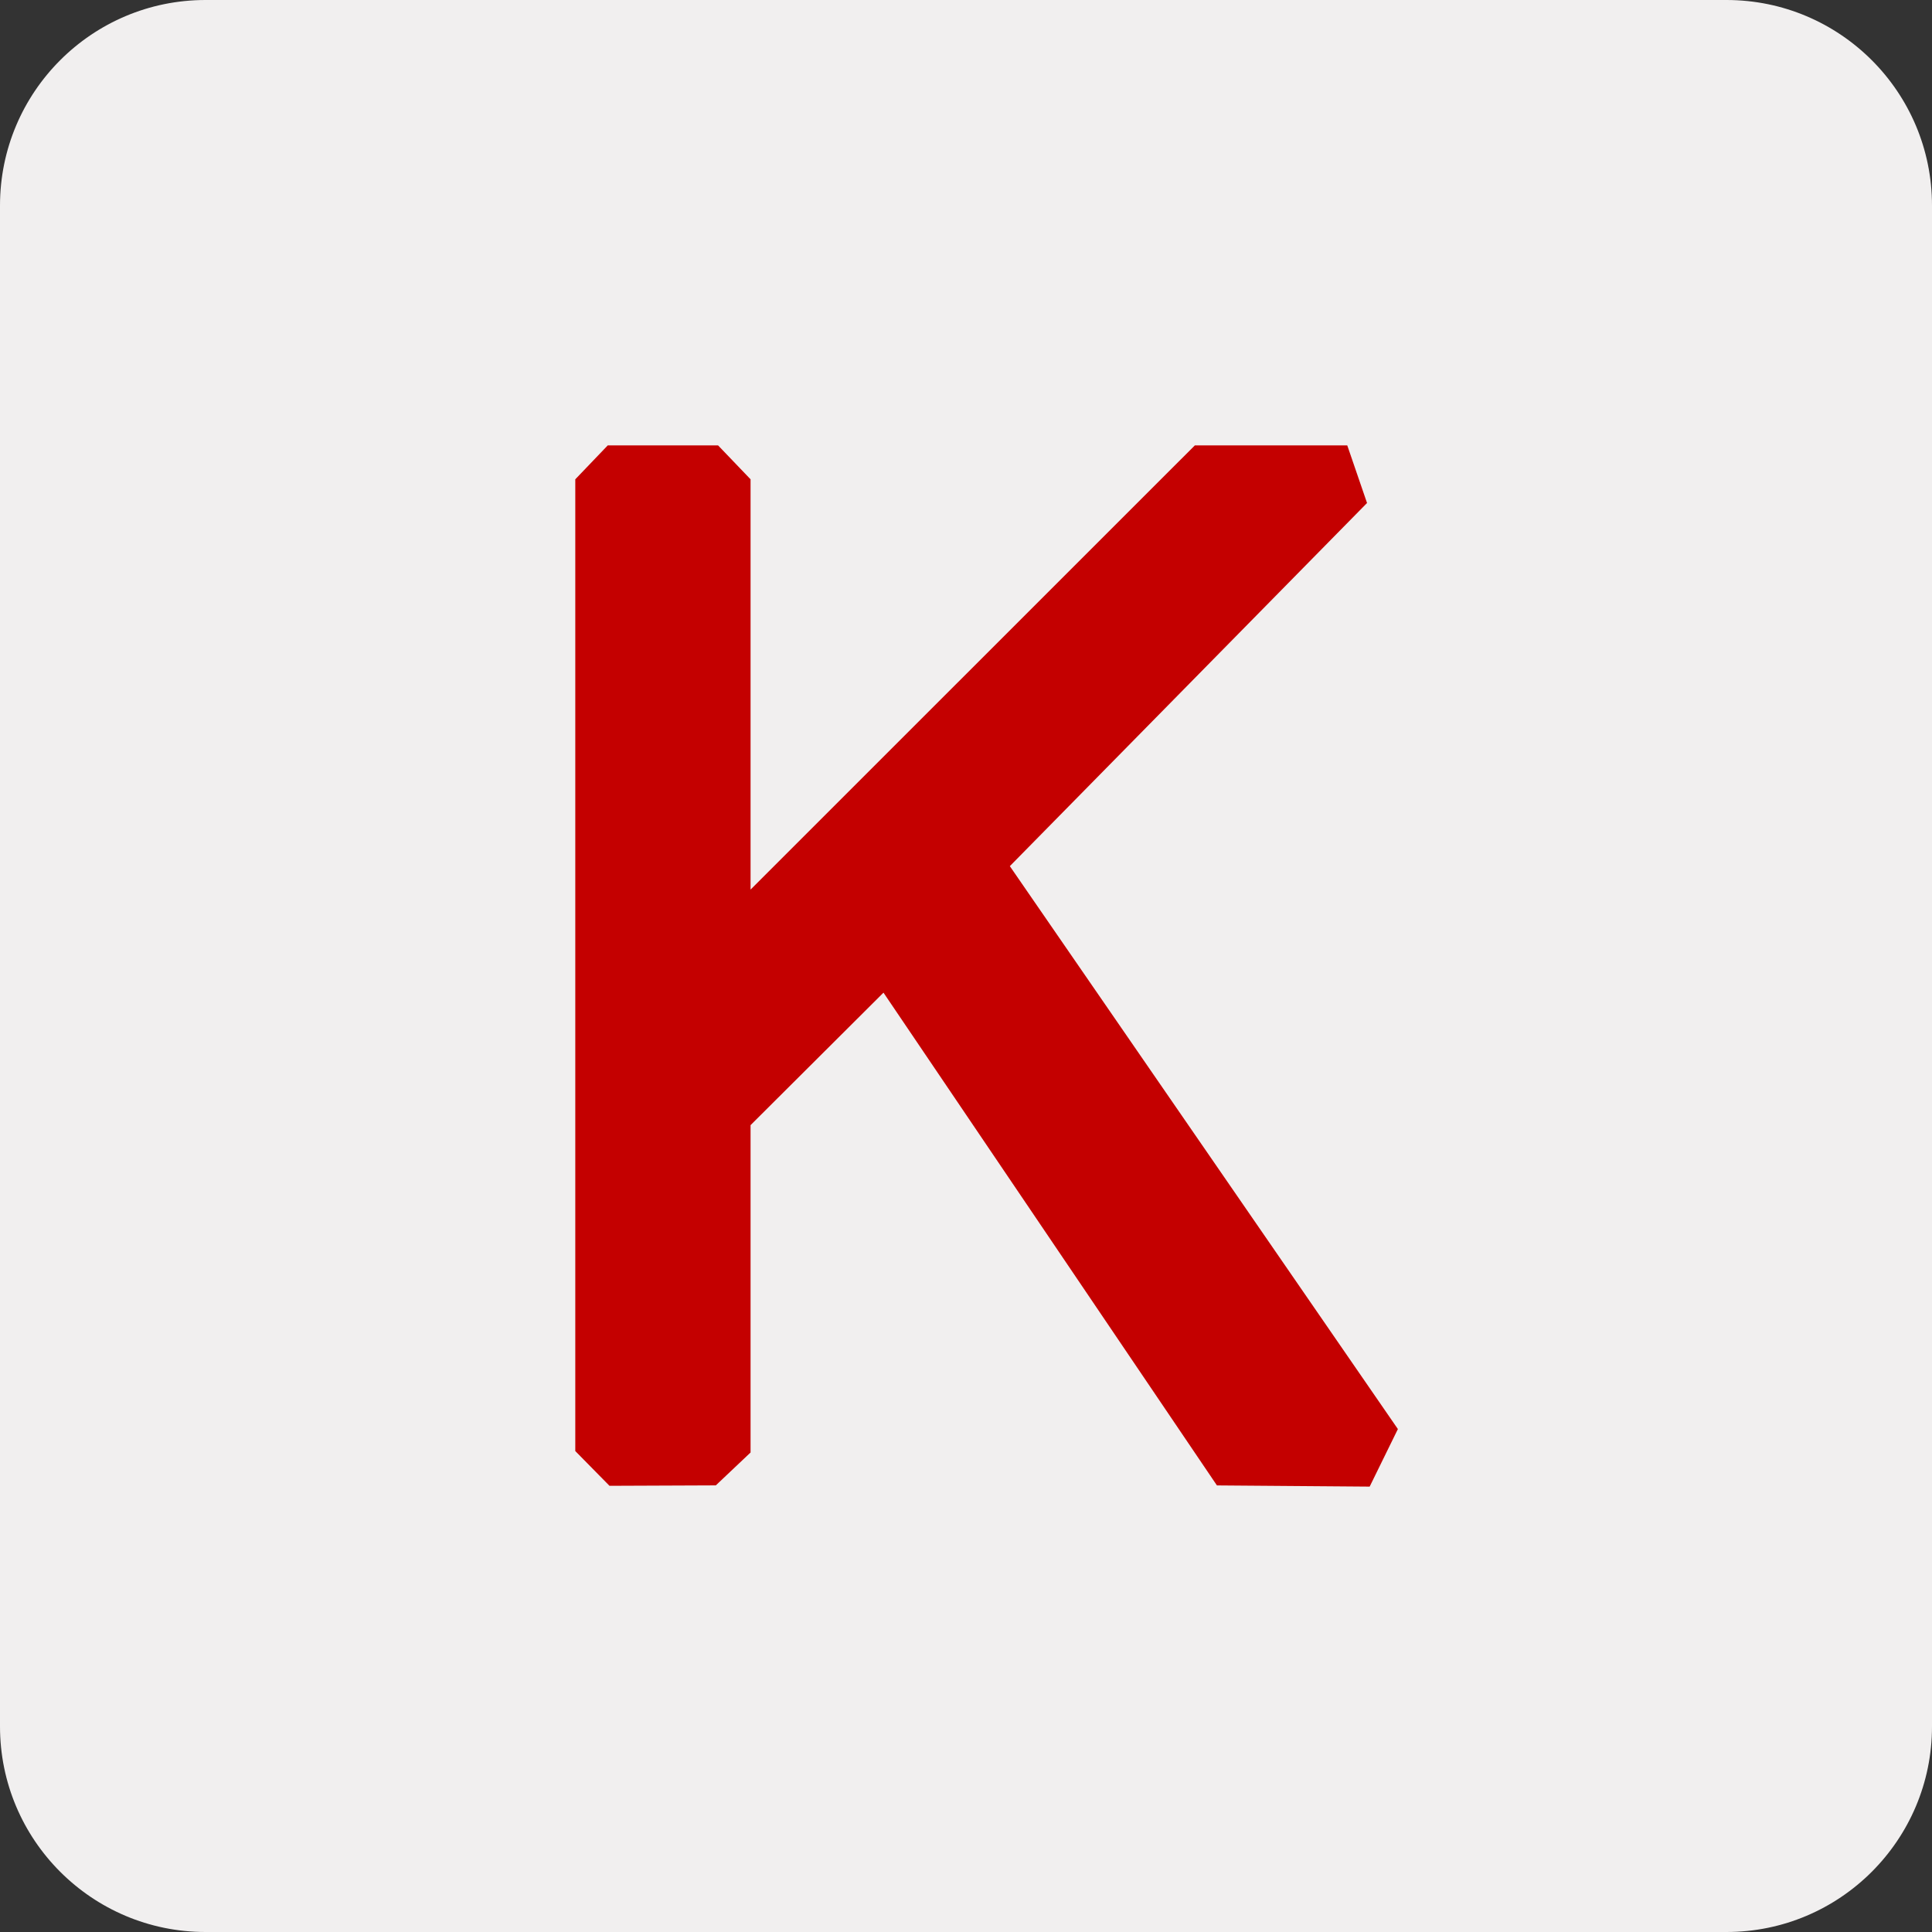
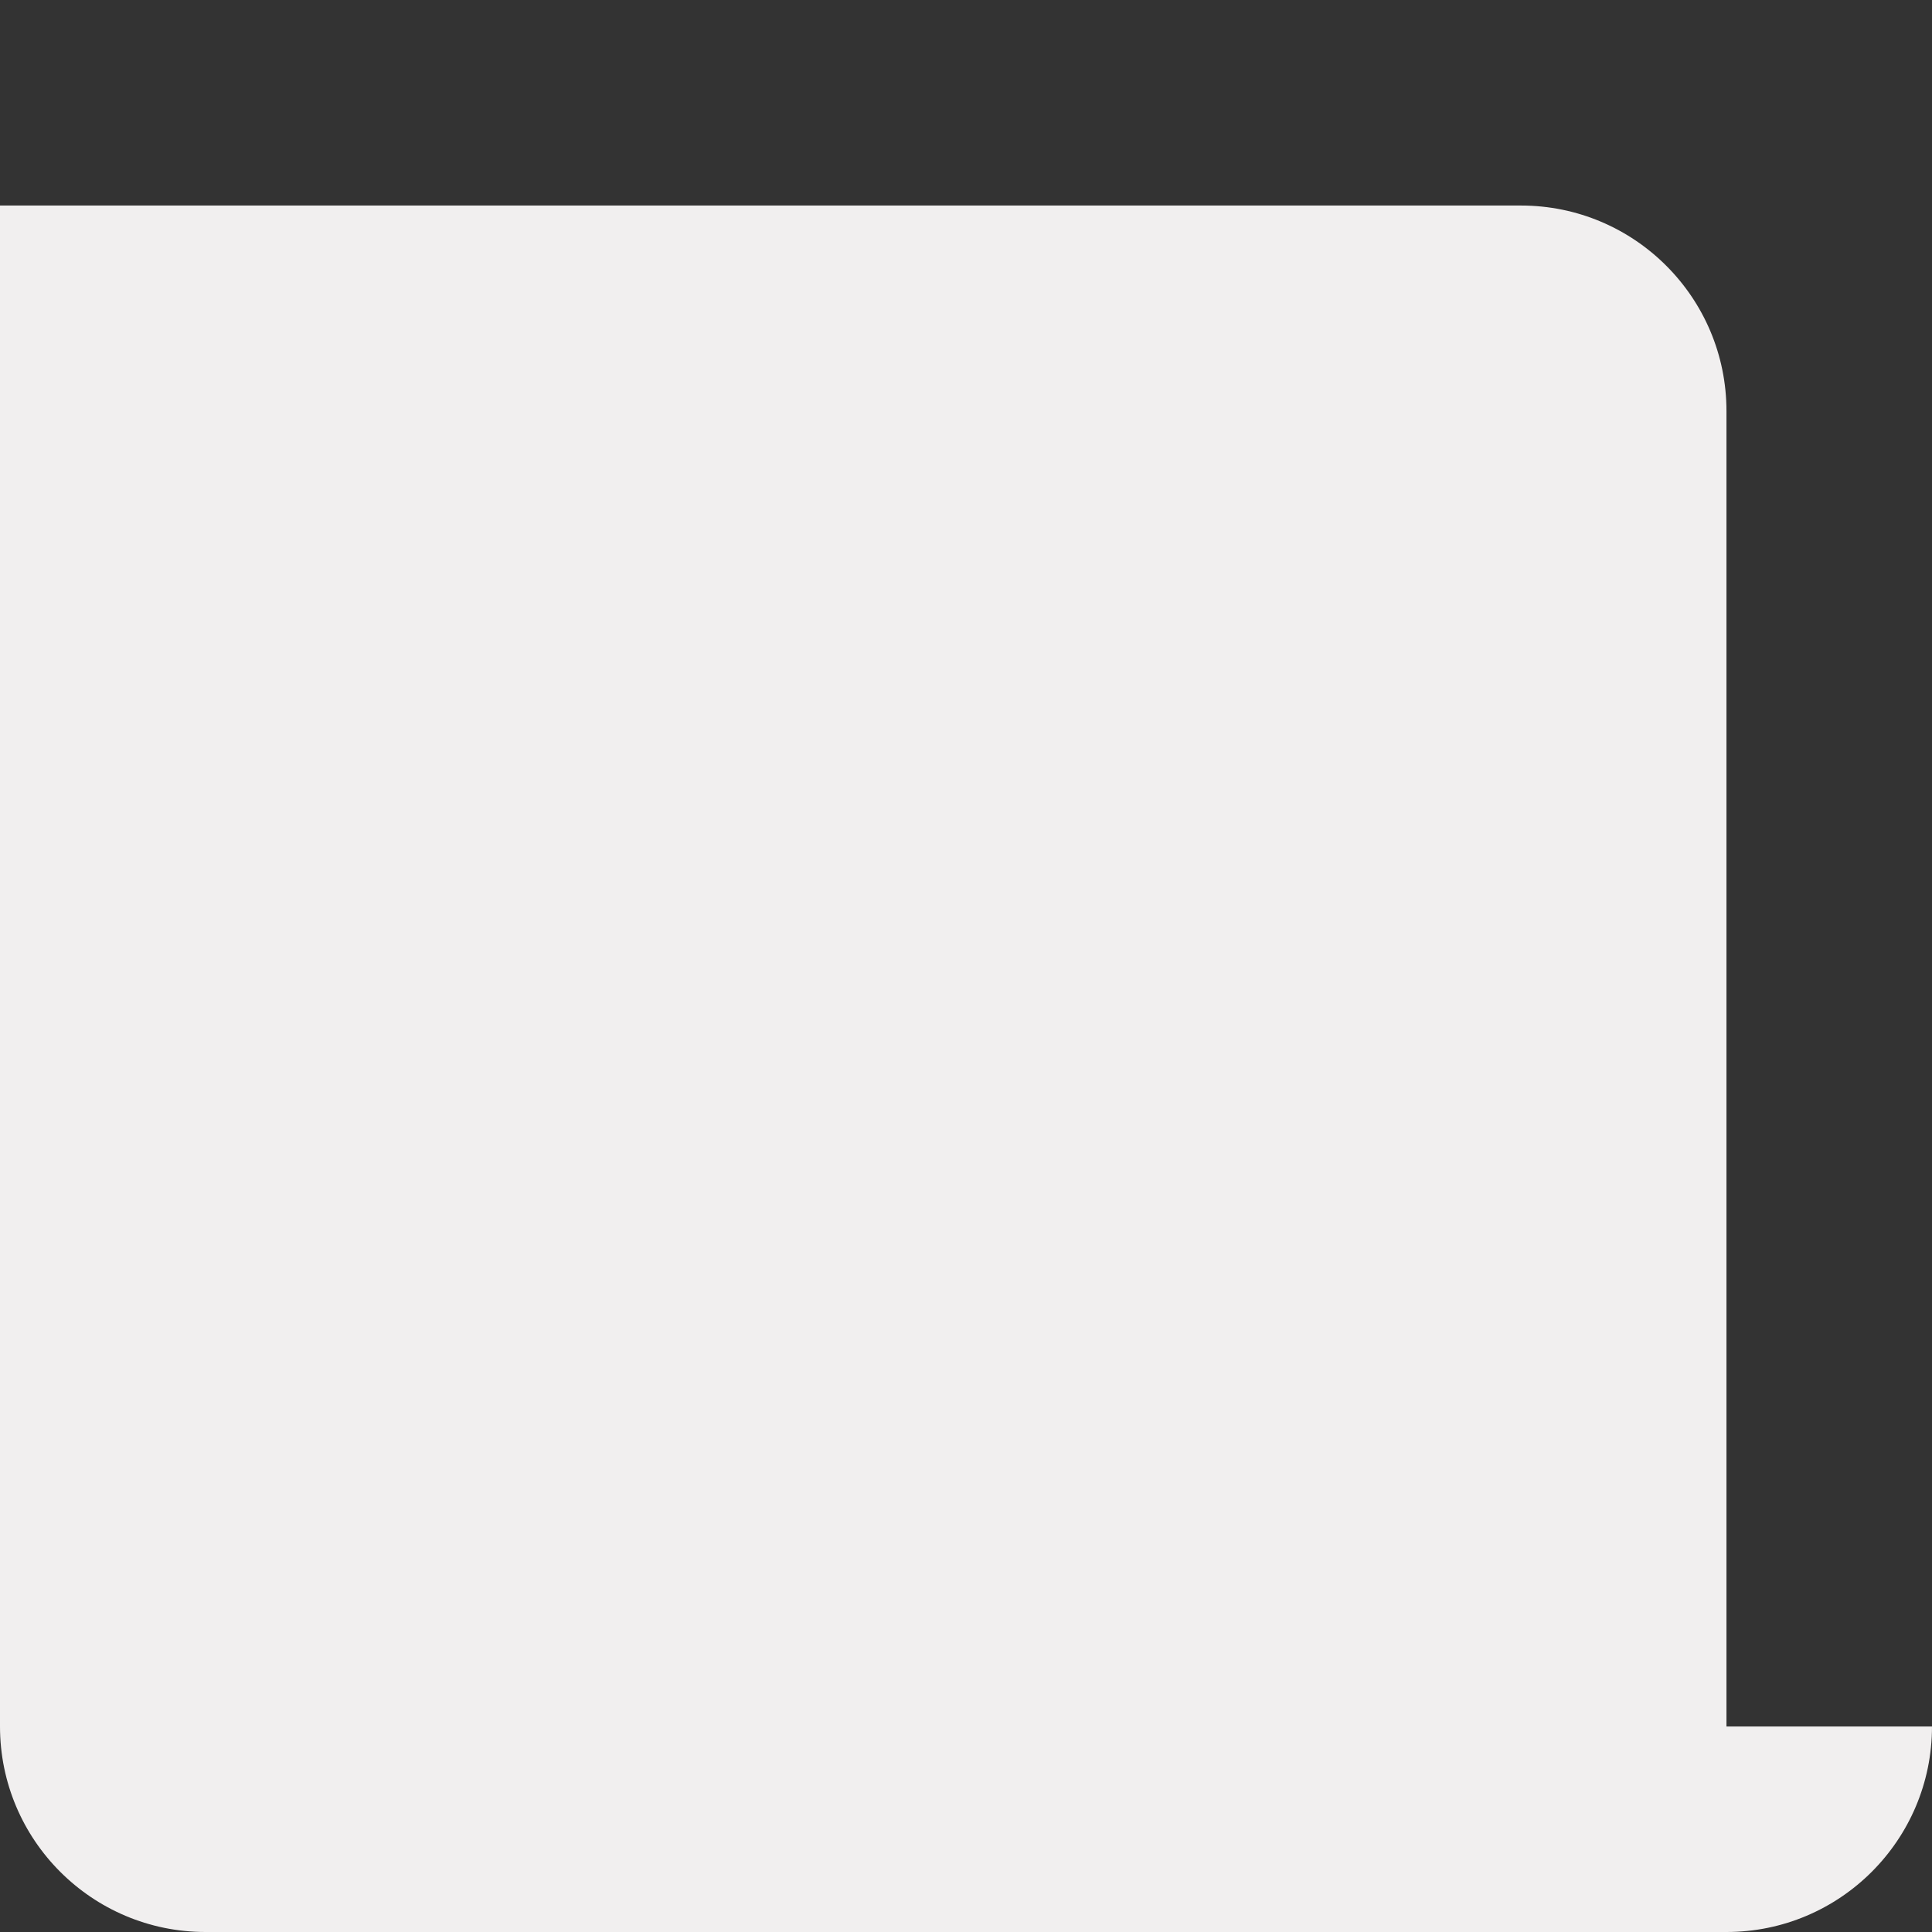
<svg xmlns="http://www.w3.org/2000/svg" id="Layer_1" x="0px" y="0px" width="94px" height="94px" viewBox="0 0 94 94" xml:space="preserve">
  <rect x="0" y="0" width="94" height="94" fill="#333333" stroke="none" />
-   <path fill="#F1EFEF" d="M94,84c0,5.521-4.479,10-10,10H10C4.477,94,0,89.521,0,84V10C0,4.477,4.477,0,10,0h74 c5.521,0,10,4.477,10,10V84z" />
-   <path fill="#C40000" d="M36.518,70.67V54.743l6.467-6.446l16.224,23.975l7.431,0.058l1.373-2.8L49.133,42.142l17.379-17.669 L65.55,21.67h-7.415L36.518,43.282V23.32l-1.581-1.65H29.57l-1.58,1.65v47.28l1.664,1.691l5.173-0.021L36.518,70.67z" />
+   <path fill="#F1EFEF" d="M94,84c0,5.521-4.479,10-10,10H10C4.477,94,0,89.521,0,84V10h74 c5.521,0,10,4.477,10,10V84z" />
</svg>